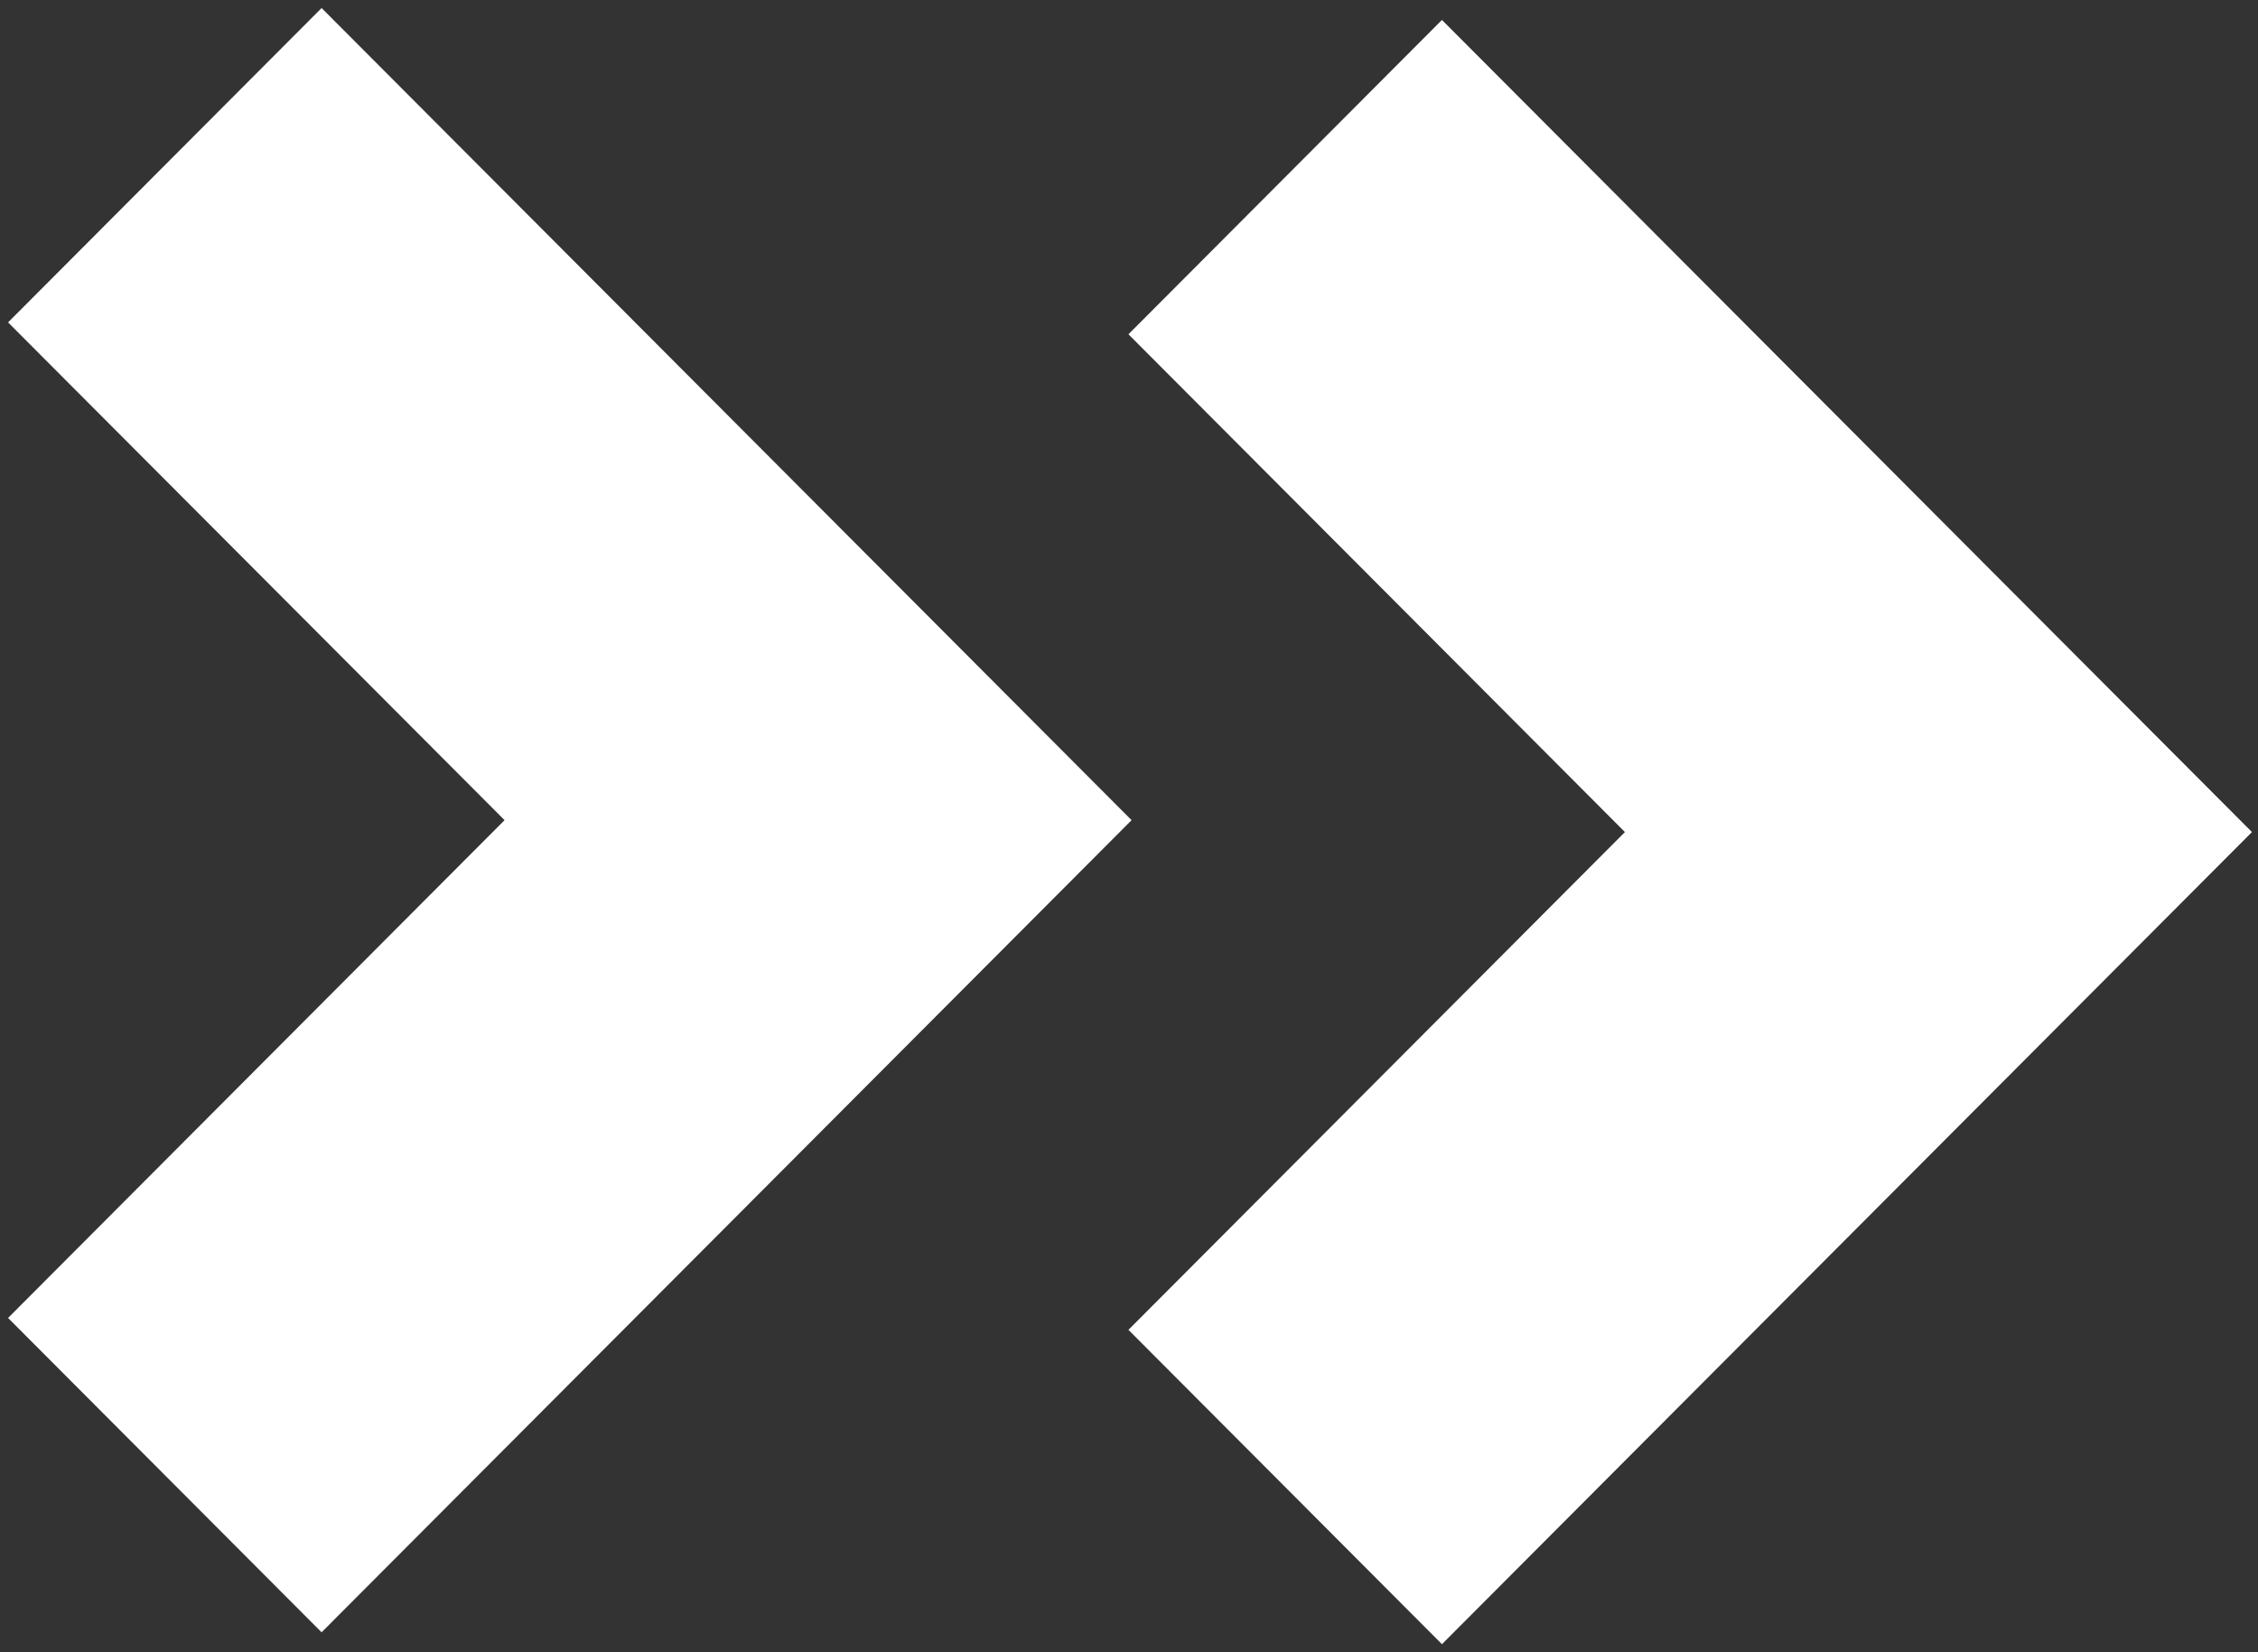
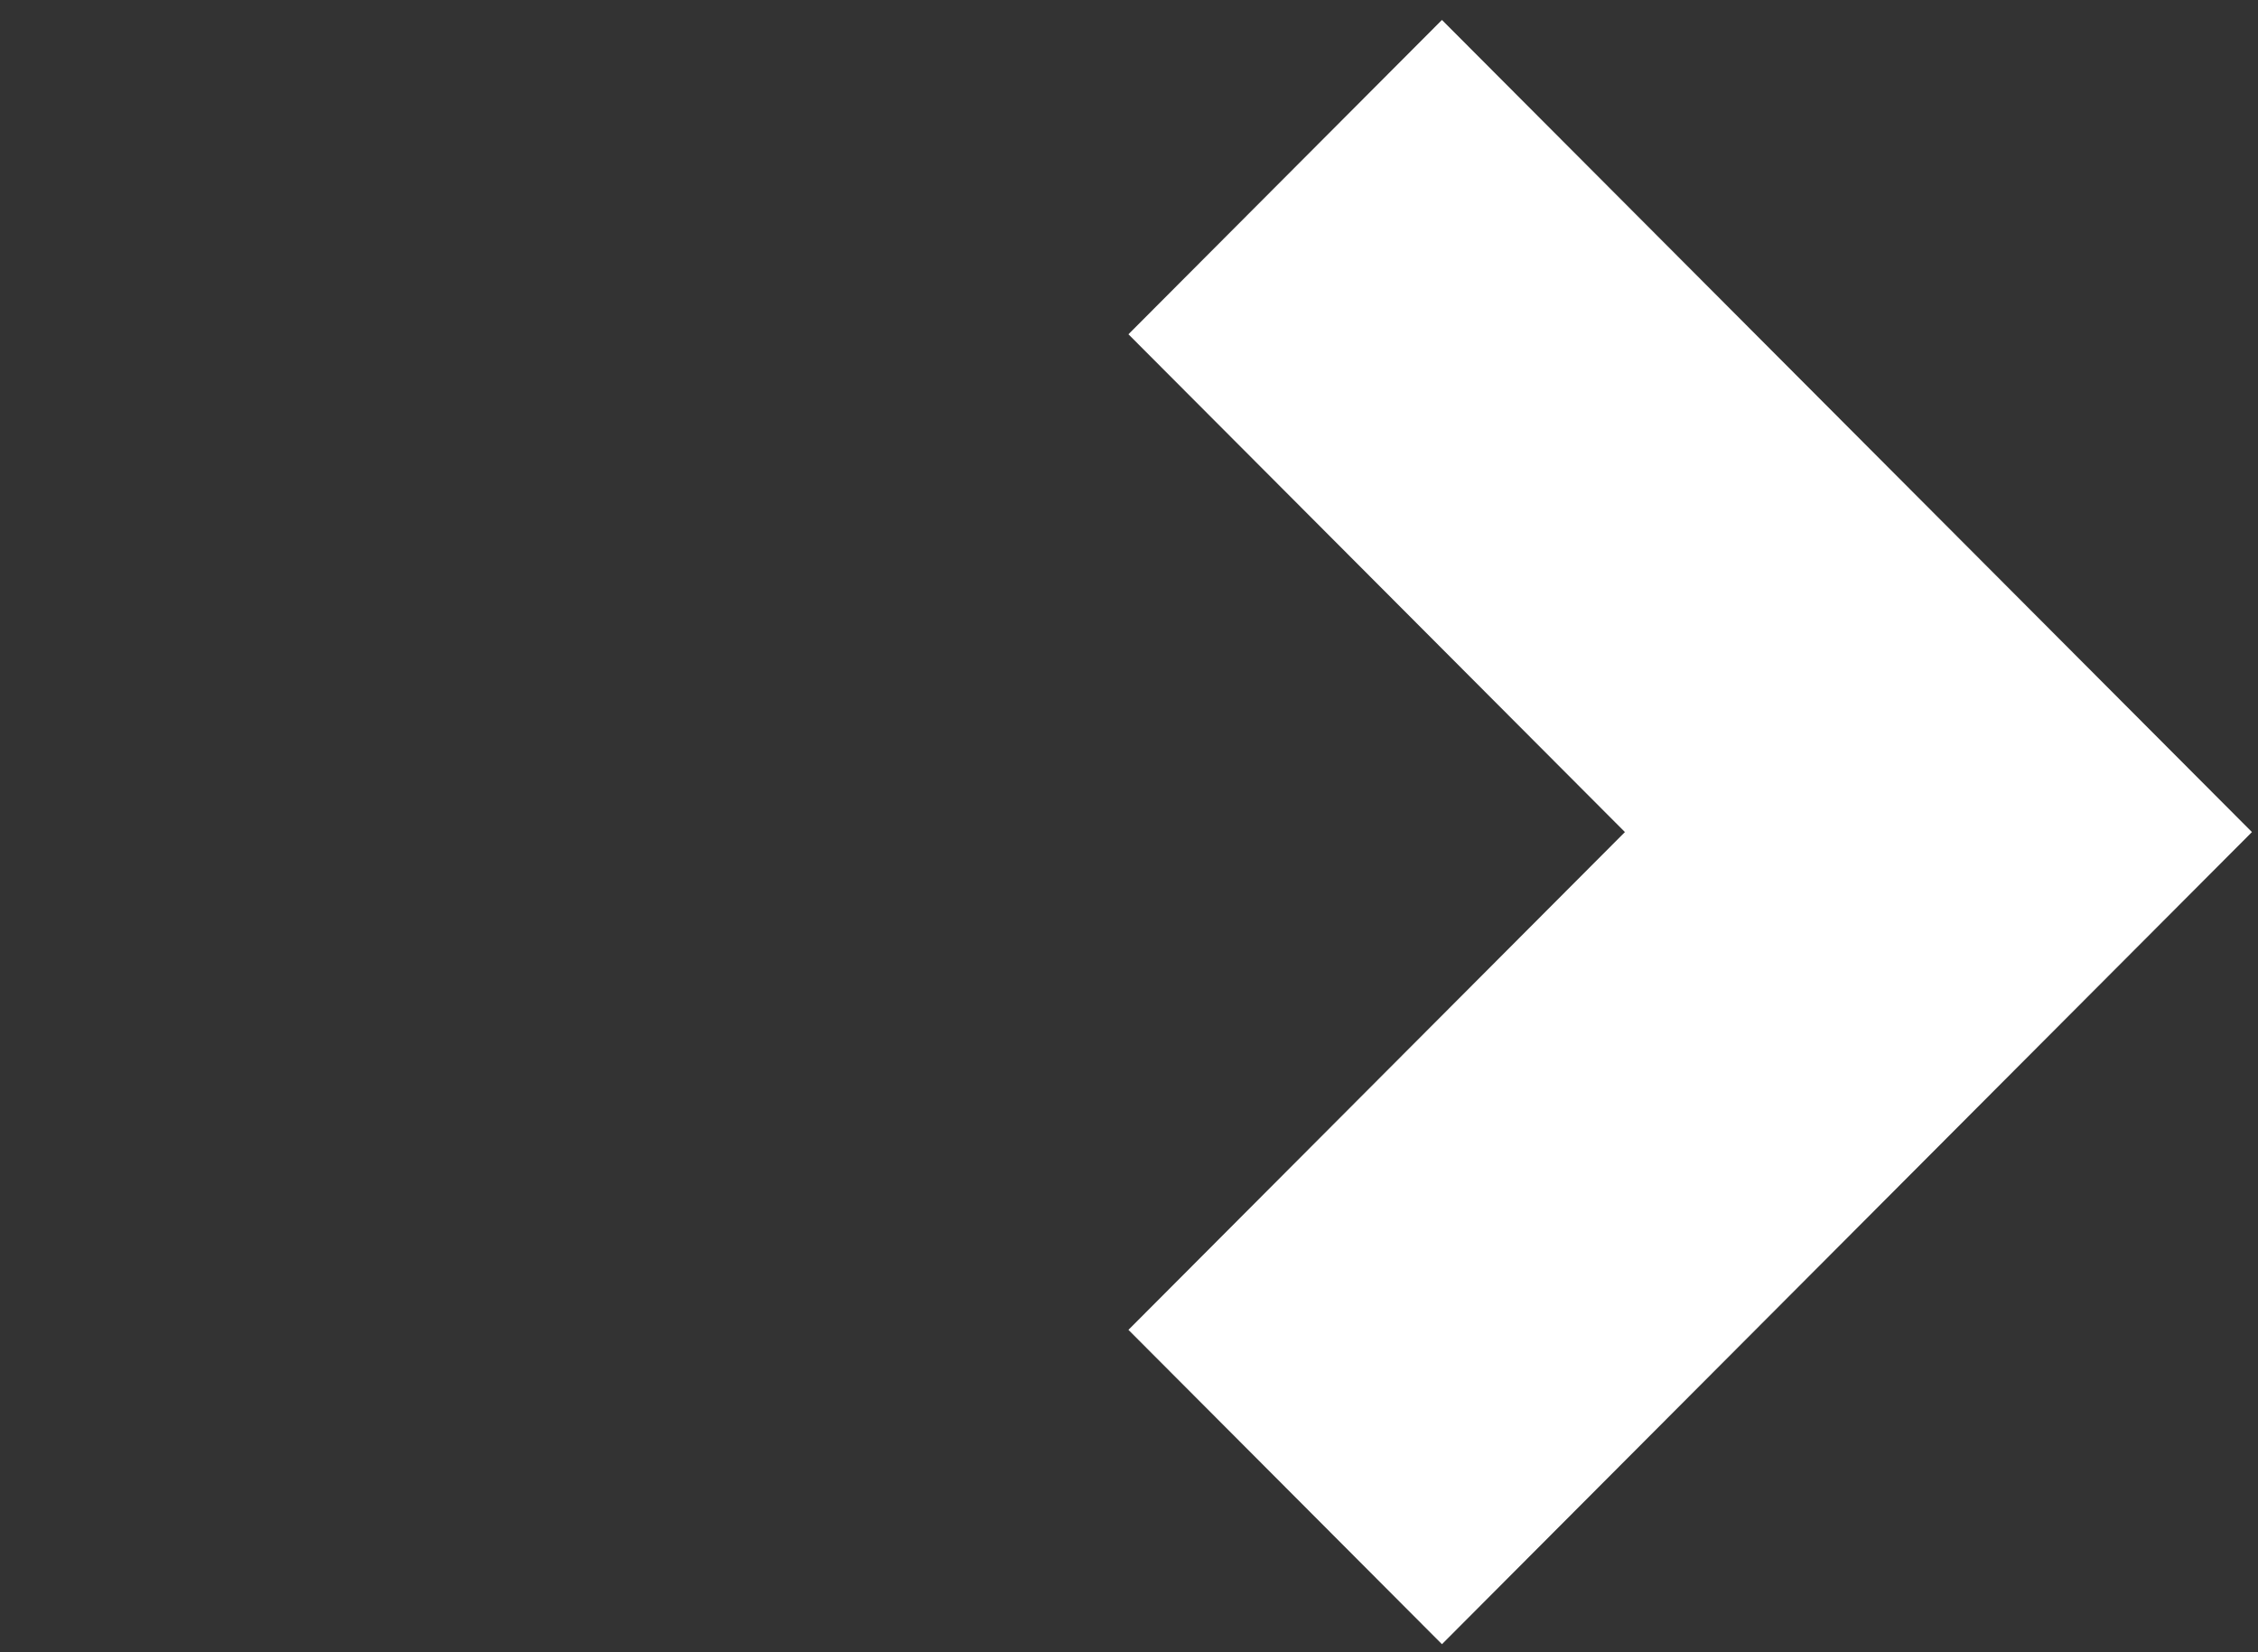
<svg xmlns="http://www.w3.org/2000/svg" width="164" height="120" viewBox="0 0 164 120" fill="none">
  <rect x="0" y="0" width="164" height="120" fill="#333333" stroke="none" />
  <path fill-rule="evenodd" clip-rule="evenodd" d="M104.73 117.999L83.372 96.585L119.432 60.432L83.372 24.278L104.73 2.865L162.148 60.432L104.73 117.999Z" fill="white" stroke="white" stroke-width="2" />
-   <path fill-rule="evenodd" clip-rule="evenodd" d="M23.357 117.135L1.999 95.721L38.059 59.568L1.999 23.414L23.358 2L80.775 59.568L23.357 117.135Z" fill="white" stroke="white" stroke-width="2" />
</svg>